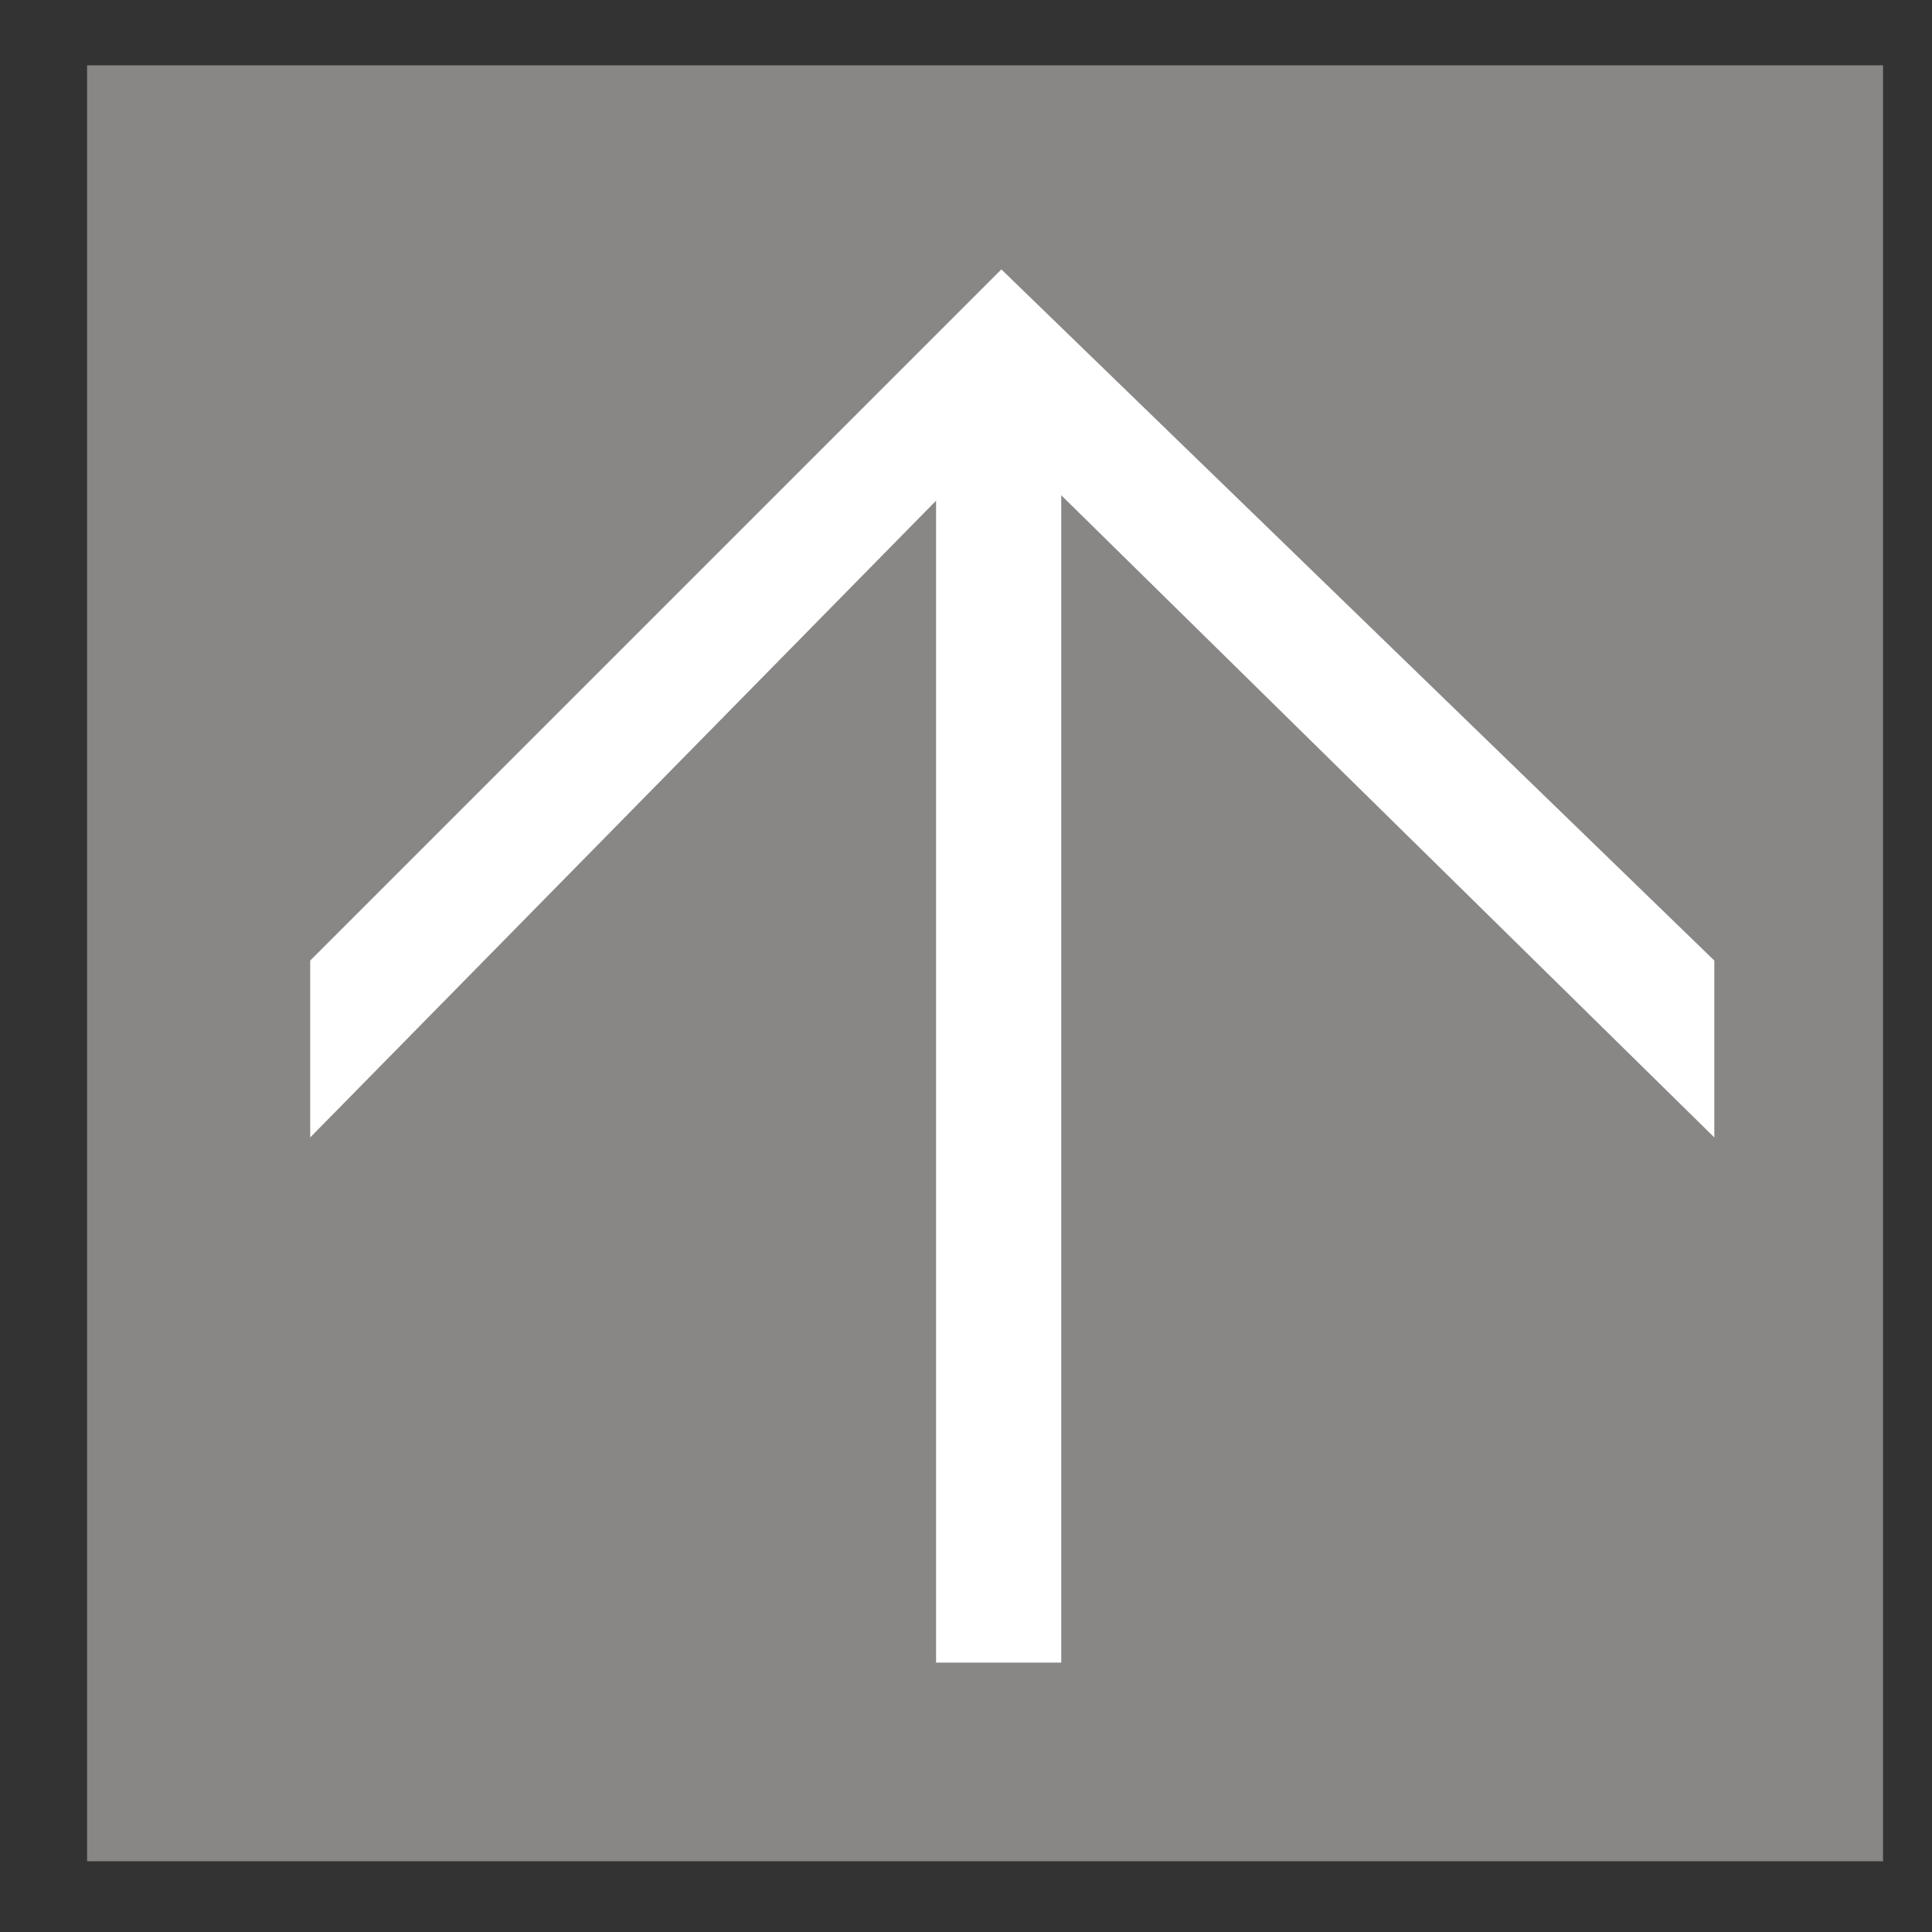
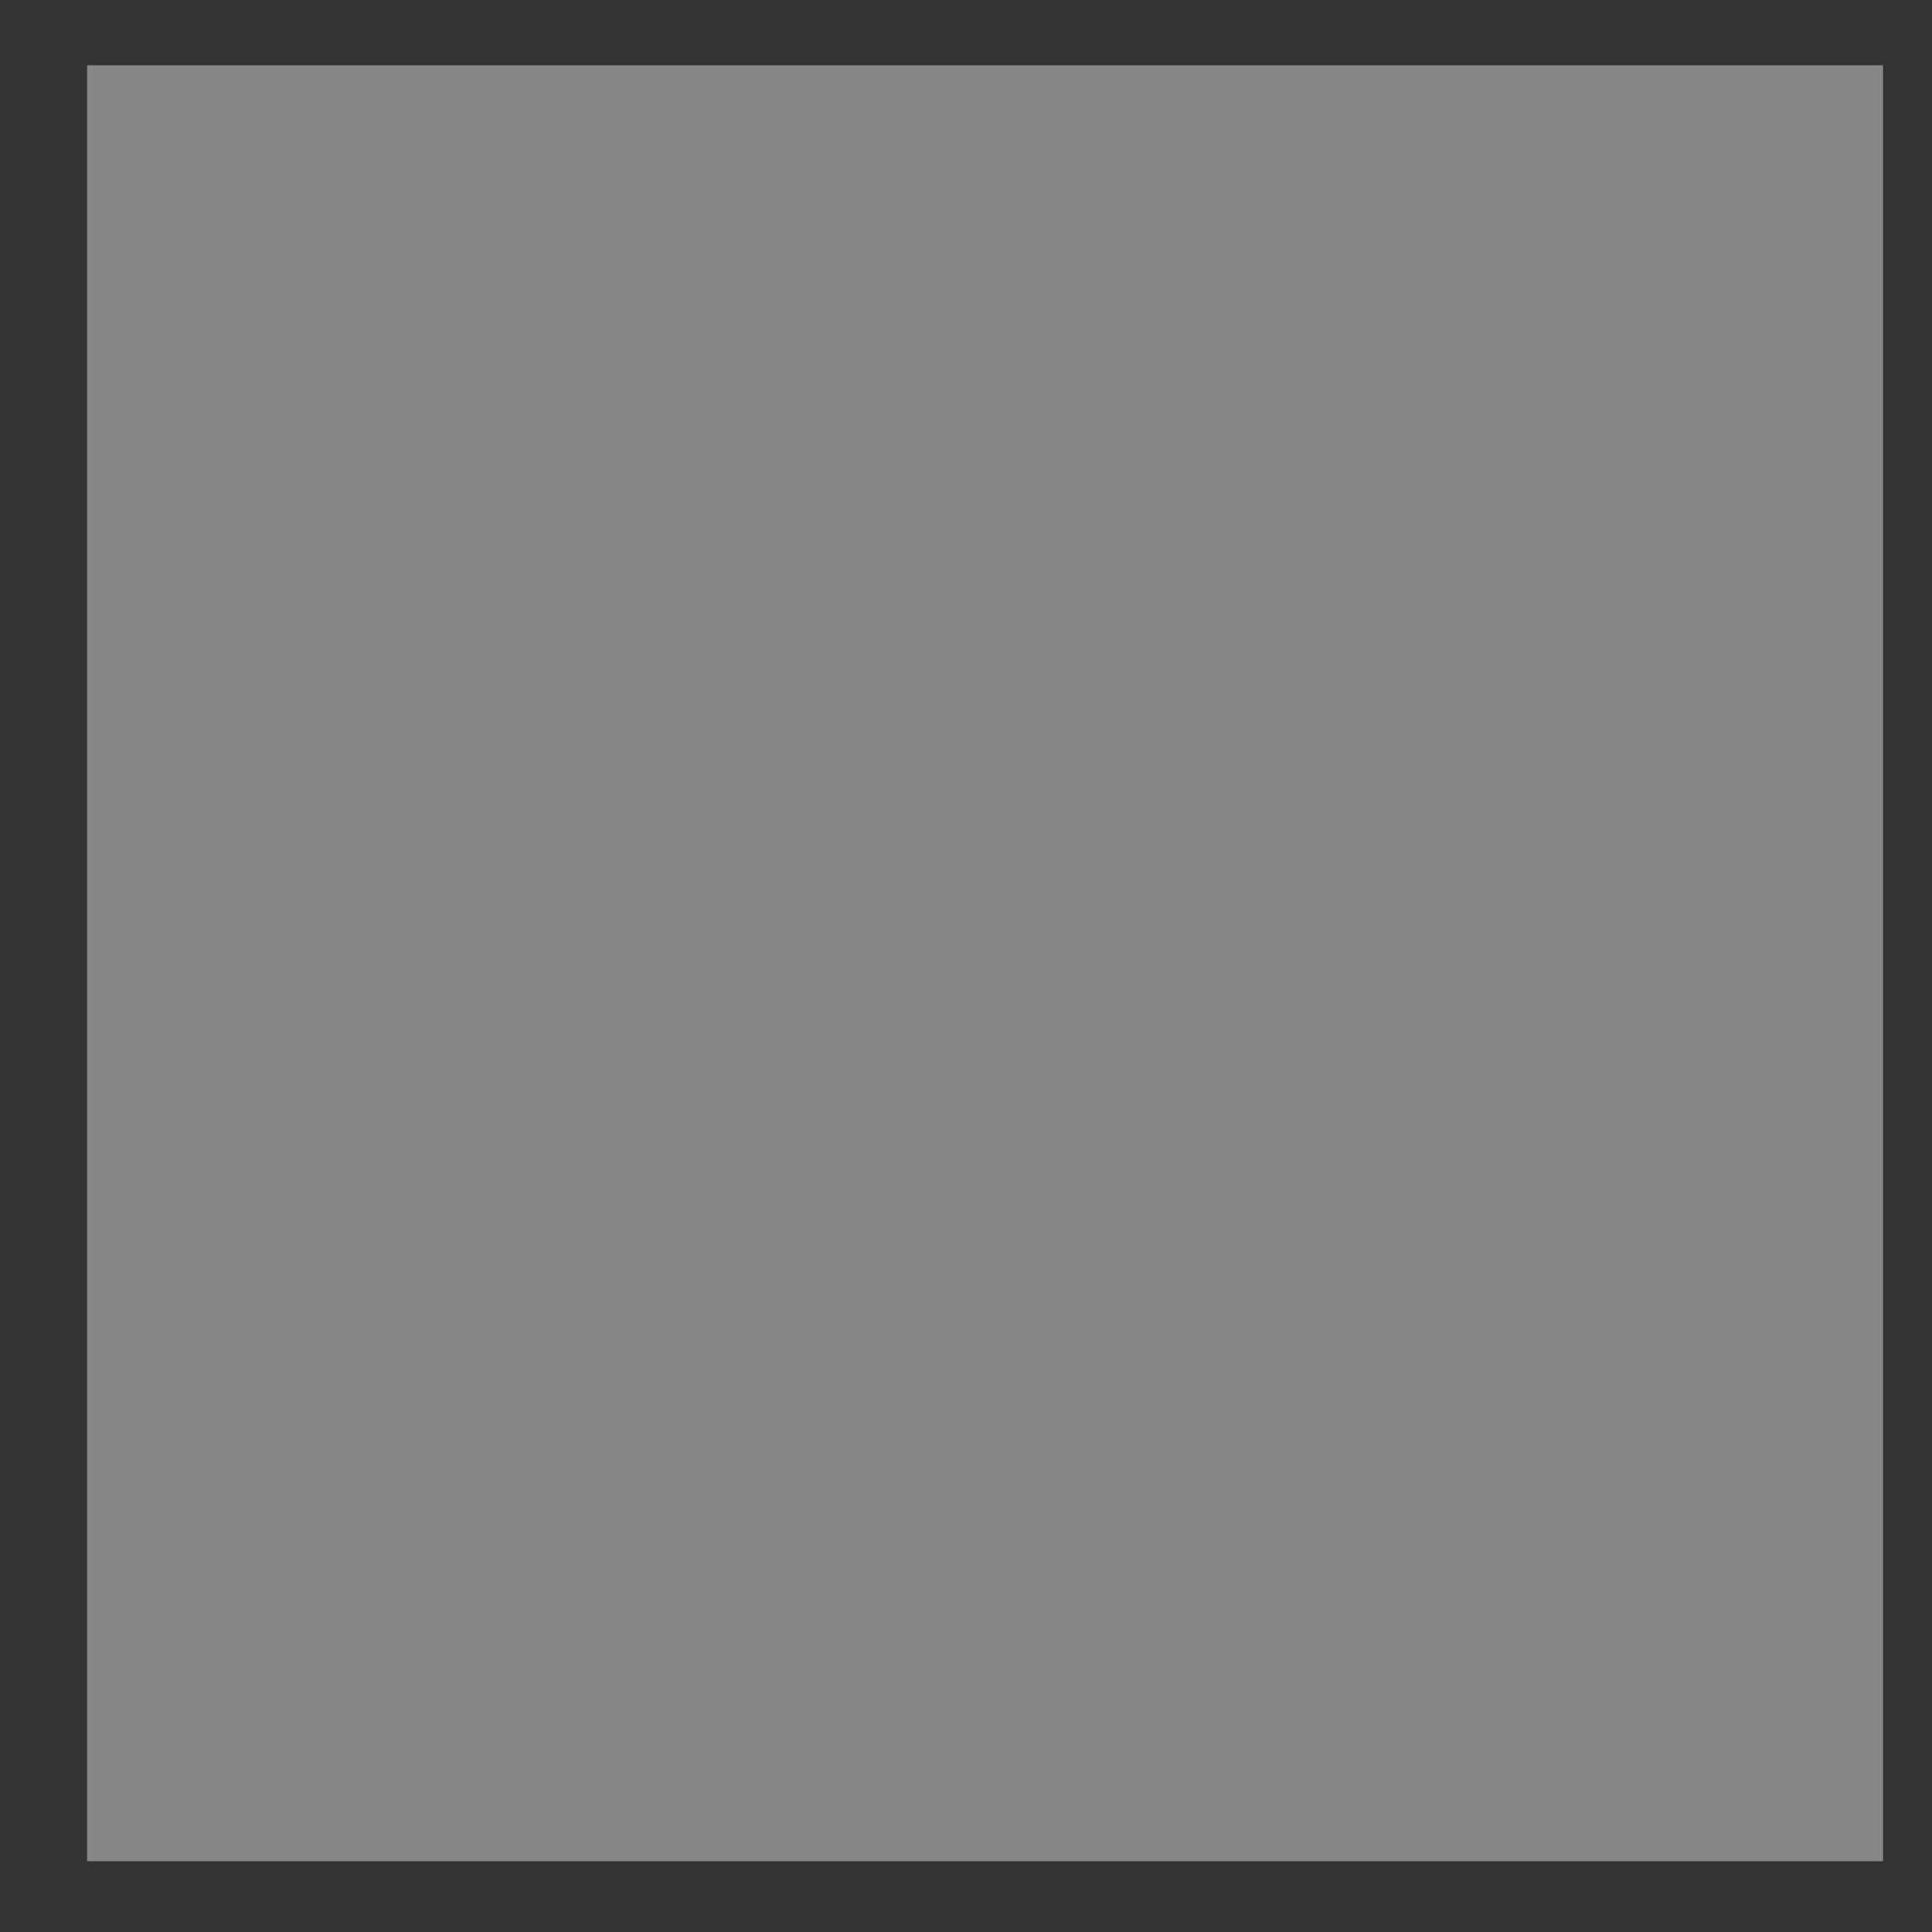
<svg xmlns="http://www.w3.org/2000/svg" id="Ebene_1" data-name="Ebene 1" version="1.1" viewBox="0 0 71 71">
  <rect x="0" y="0" width="71" height="71" fill="#333333" stroke="none" />
  <defs>
    <style>
      .cls-1 {
        fill: #aeacaa;
        isolation: isolate;
        opacity: .7;
      }

      .cls-1, .cls-2 {
        stroke-width: 0px;
      }

      .cls-2 {
        fill: #fff;
      }
    </style>
  </defs>
  <rect class="cls-1" x="3.2" y="2.4" width="66" height="66" />
-   <path class="cls-2" d="M34.4,61.1V18.4s-23,23.4-23,23.4v-6.5l25.4-25.4,26.2,25.4v6.5l-24-23.6v42.9h-4.6Z" />
</svg>